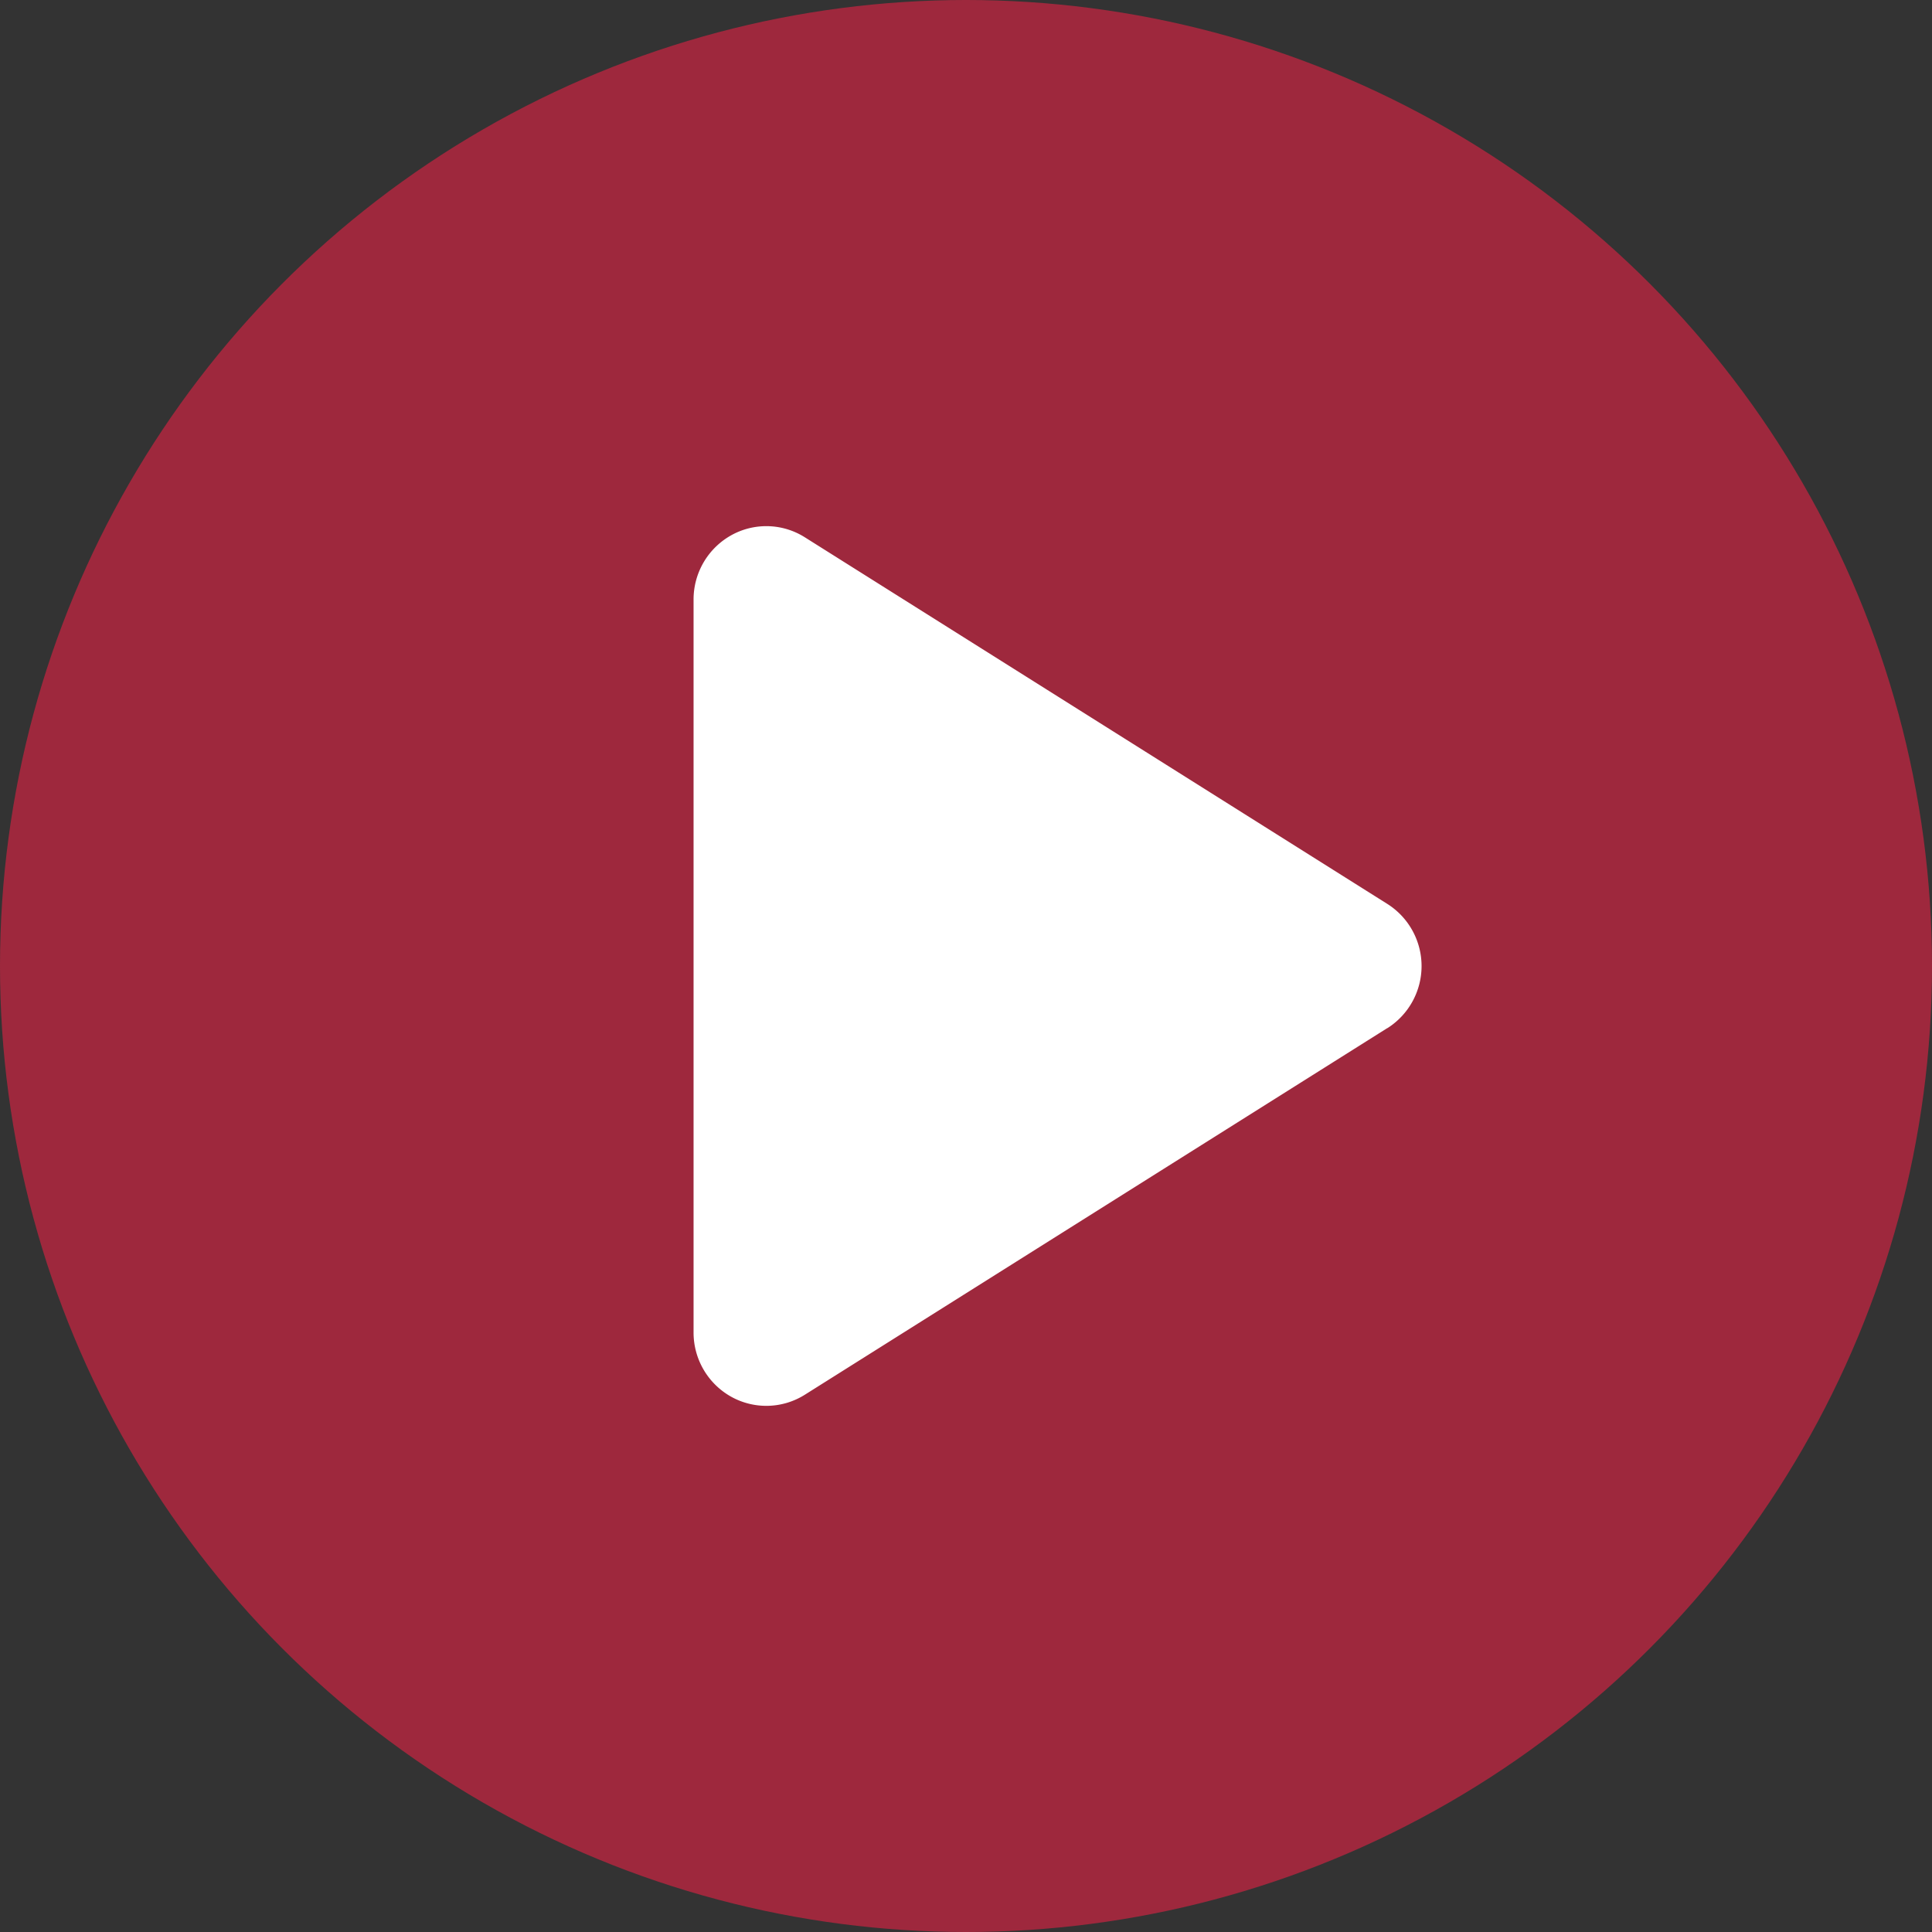
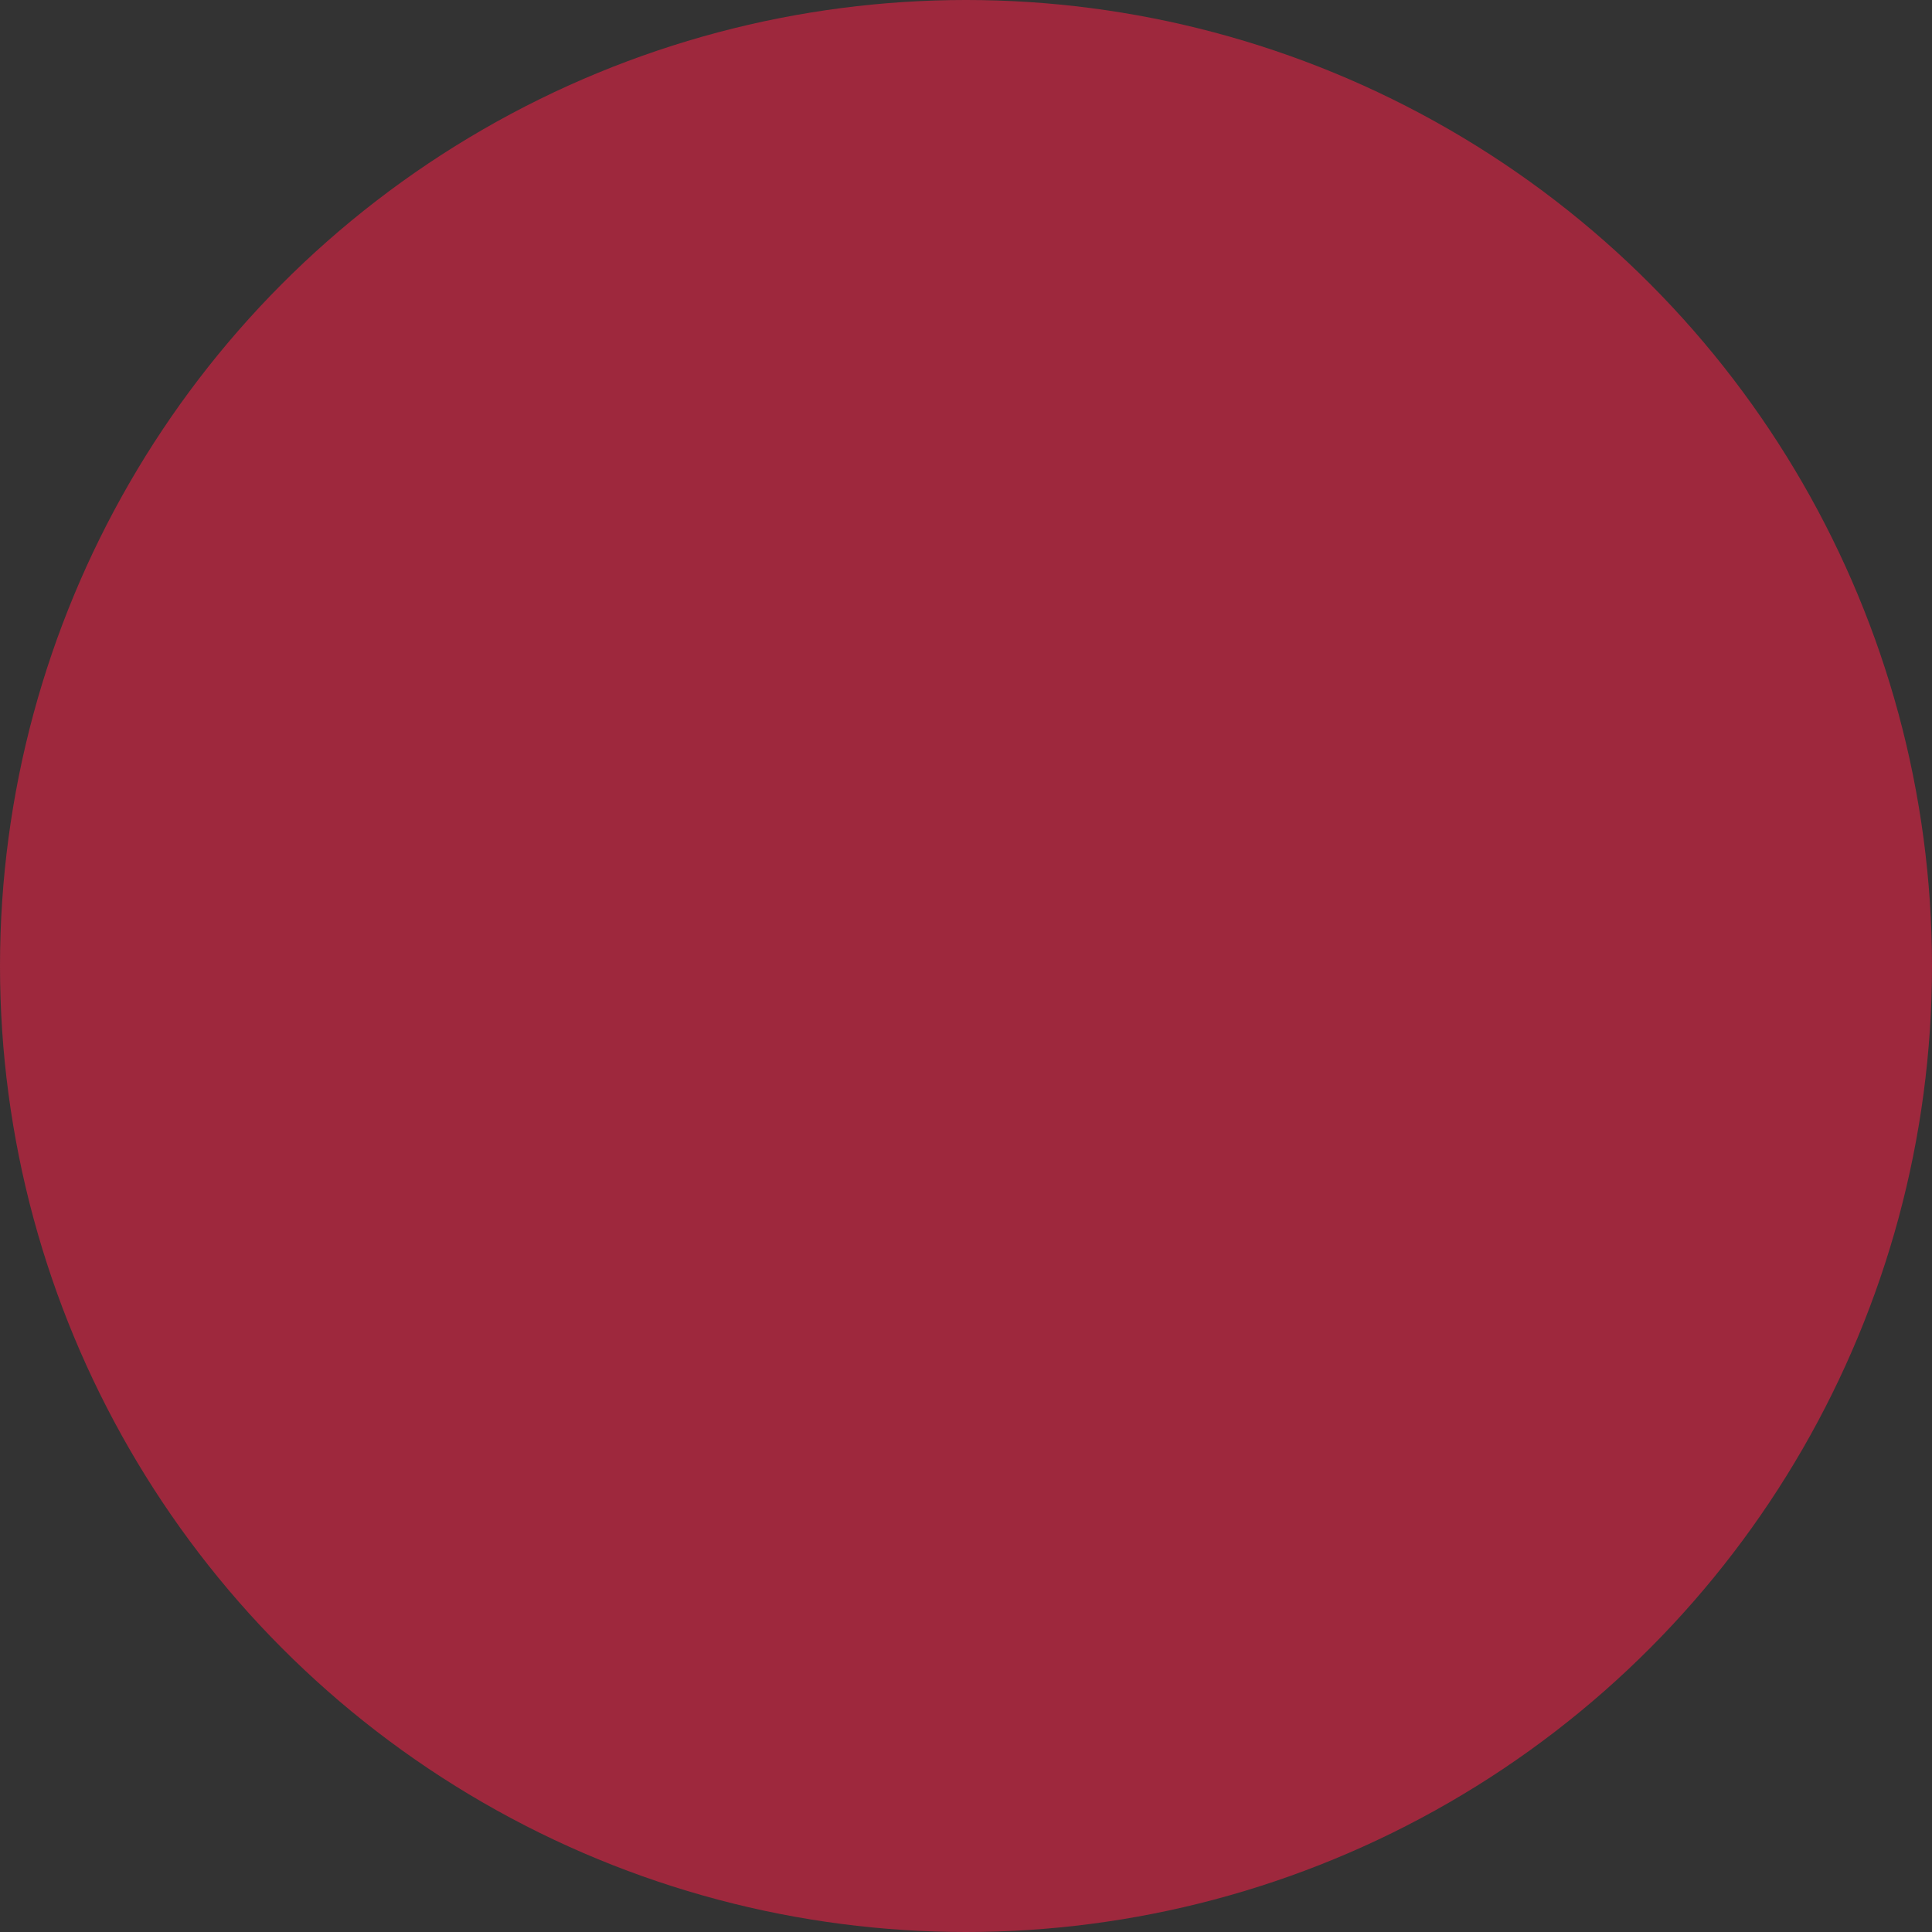
<svg xmlns="http://www.w3.org/2000/svg" width="78" height="78" viewBox="0 0 78 78">
  <rect x="0" y="0" width="78" height="78" fill="#333333" stroke="none" />
  <defs>
    <style>.a{fill:#aa273e;opacity:0.9;}.b{fill:#fff;fill-rule:evenodd;}</style>
  </defs>
  <g transform="translate(-149 -463)">
    <circle class="a" cx="39" cy="39" r="39" transform="translate(149 463)" />
-     <path class="b" d="M1437.008,536.269l-23.513,14.8a2.92,2.92,0,0,1-2.982.078,2.967,2.967,0,0,1-1.512-2.588V518.964a2.968,2.968,0,0,1,1.512-2.588,2.913,2.913,0,0,1,2.982.078l23.514,14.8a2.968,2.968,0,0,1,0,5.019Z" transform="translate(-1232 -31.761)" />
  </g>
</svg>